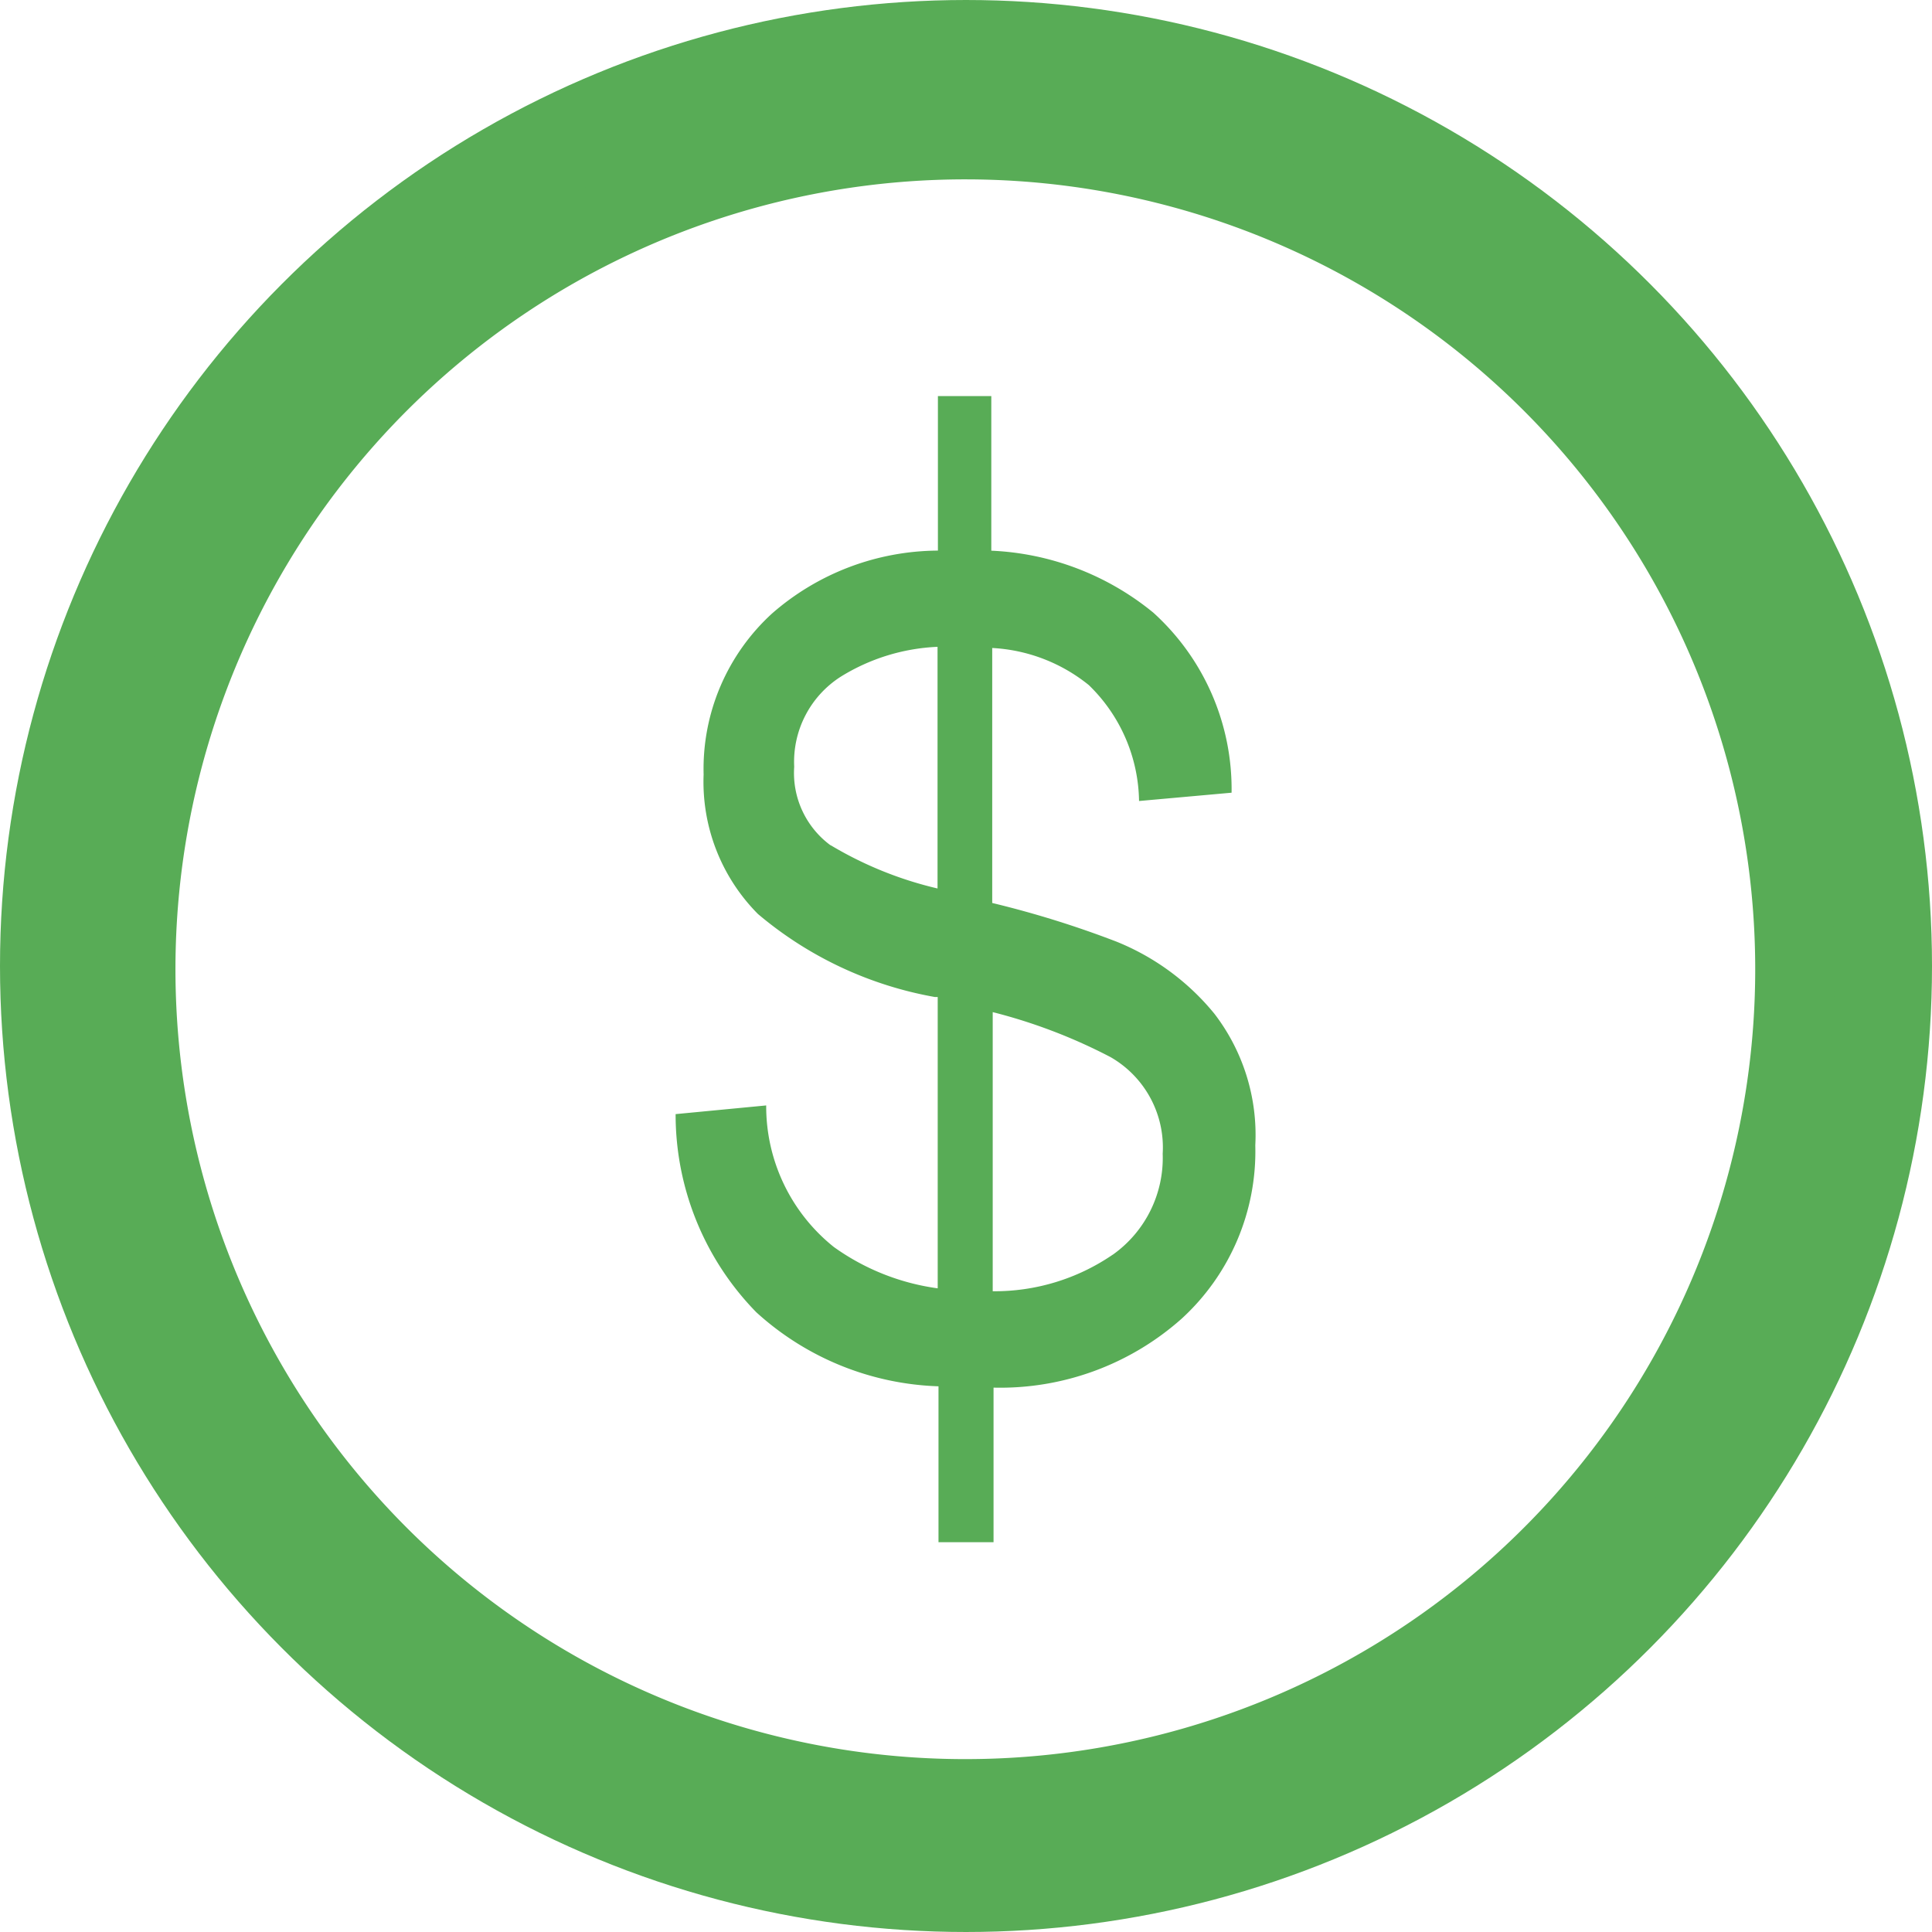
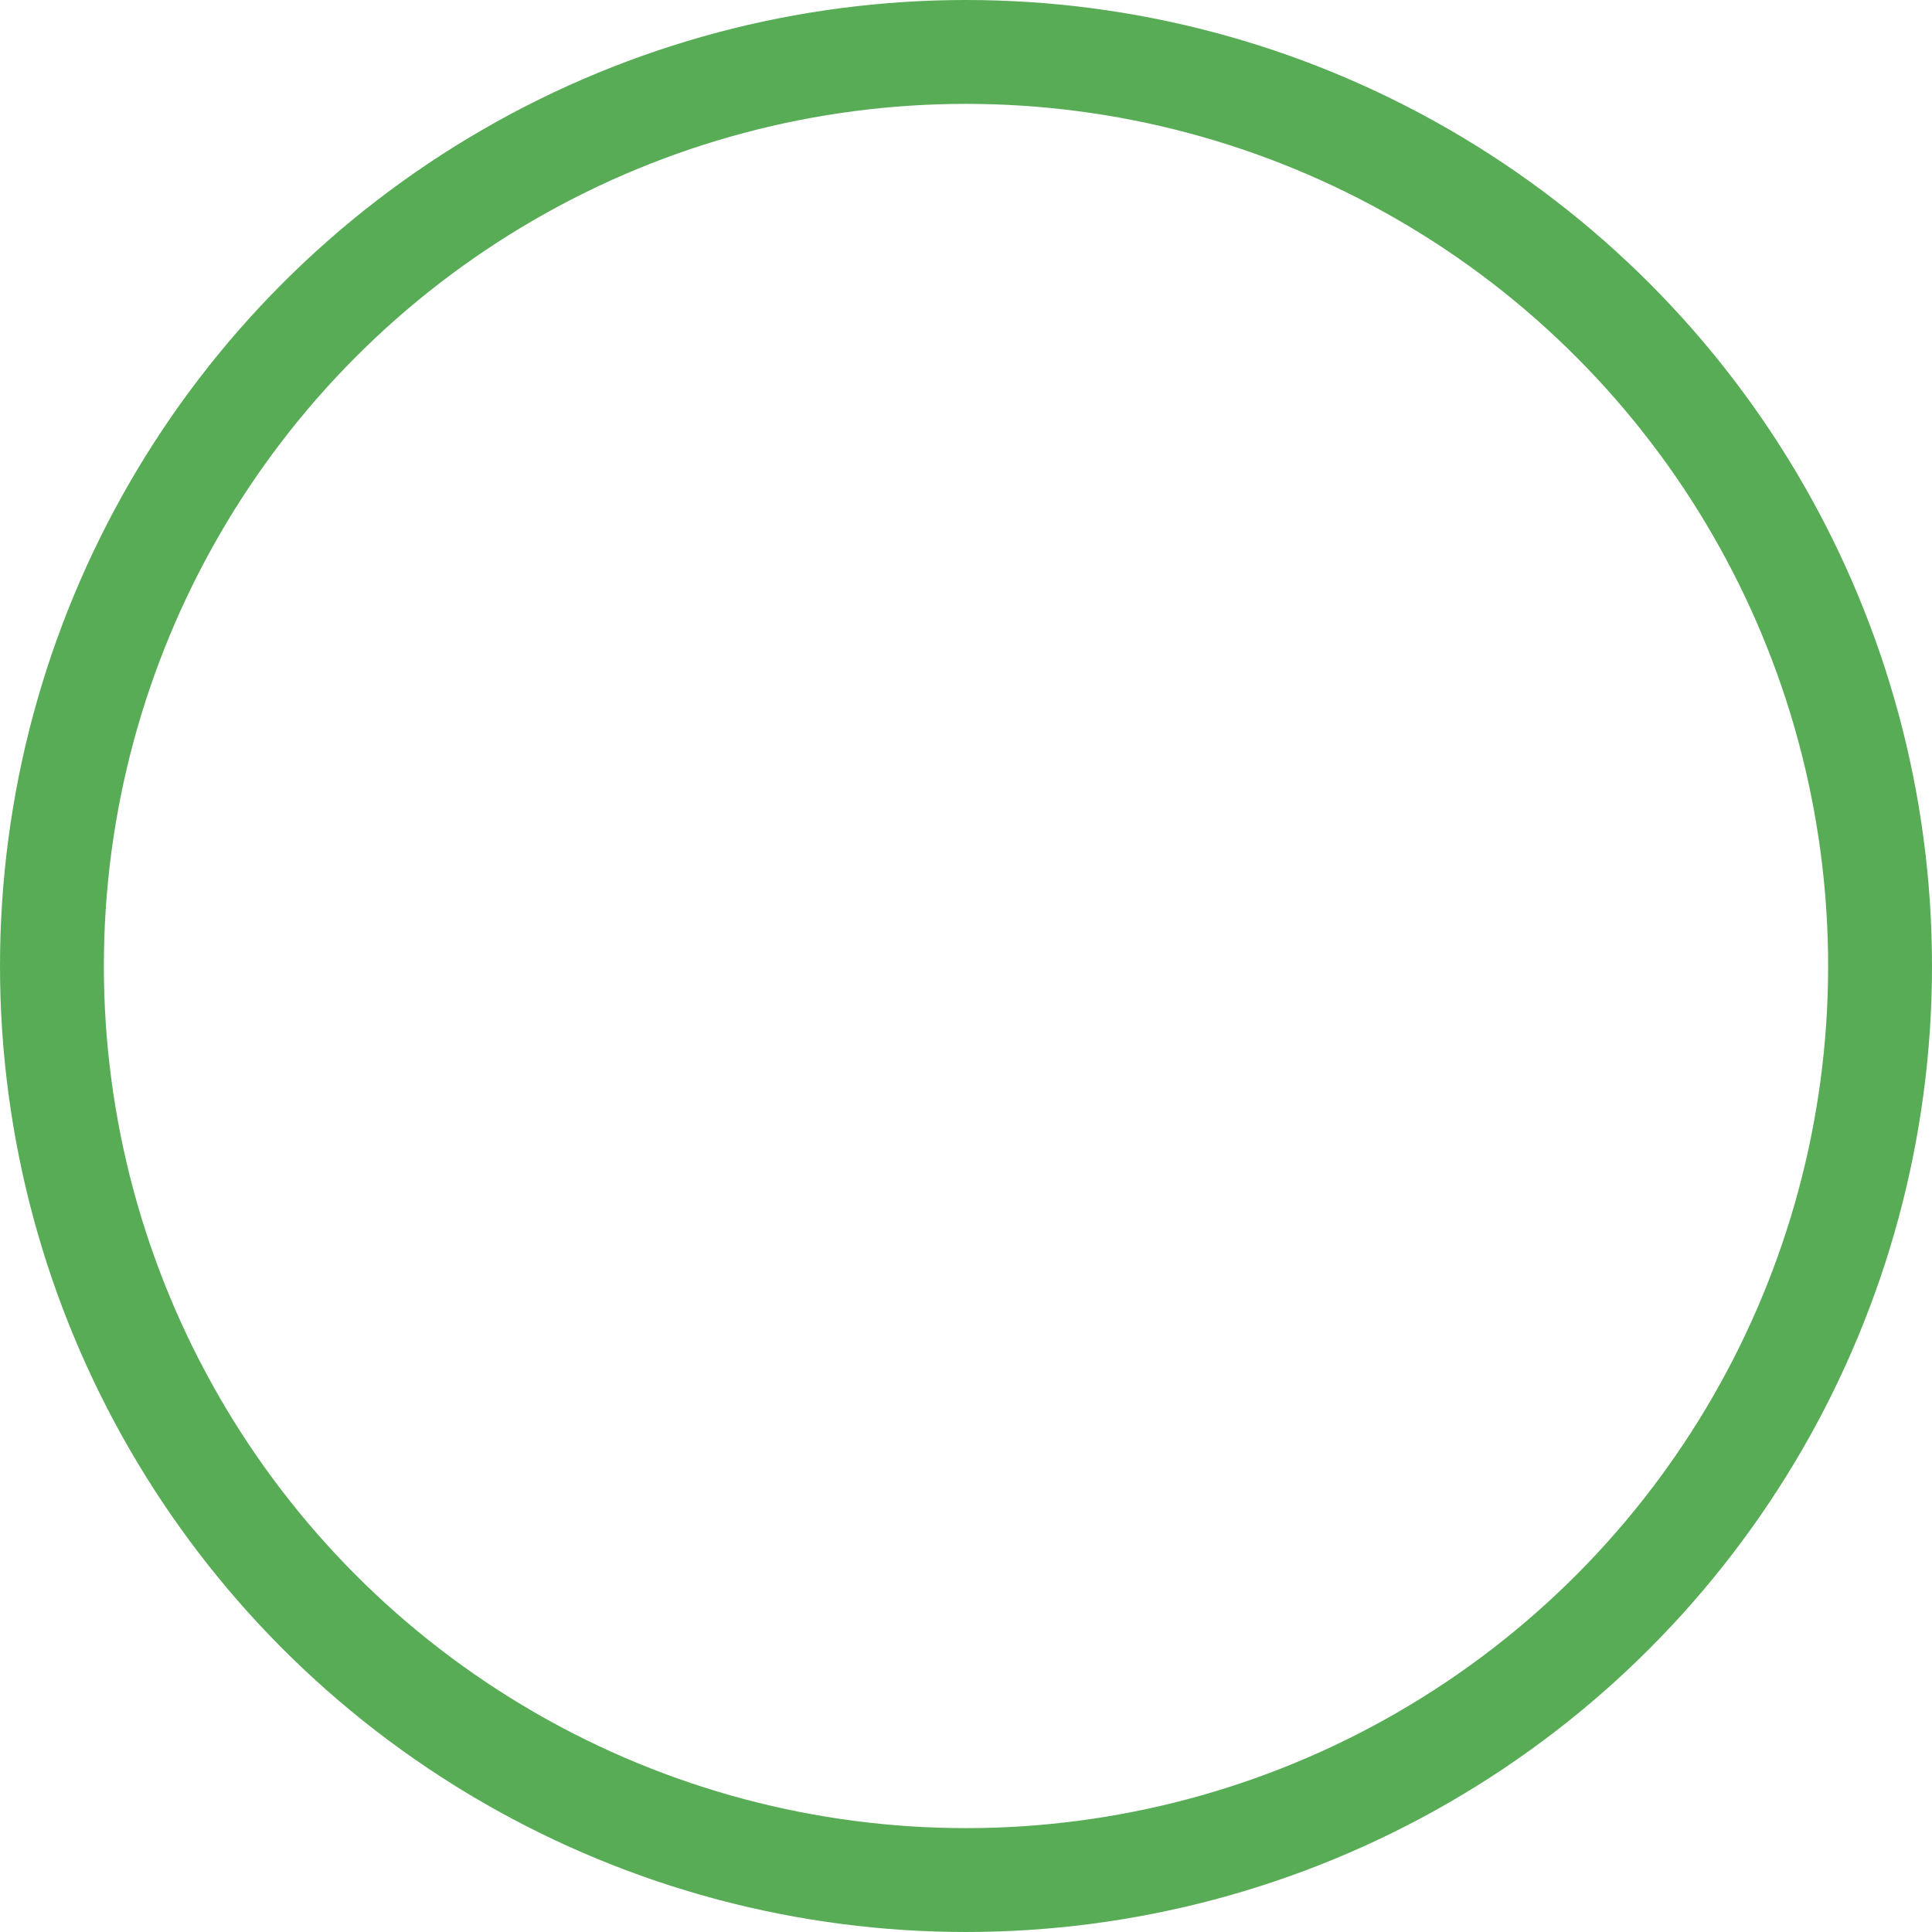
<svg xmlns="http://www.w3.org/2000/svg" width="46.5" height="46.5" viewBox="0 0 46.5 46.5">
  <g id="Layer_2" data-name="Layer 2" transform="translate(2.507 2.615)">
    <g id="Group_6" data-name="Group 6">
      <circle id="Ellipse_1" data-name="Ellipse 1" cx="22" cy="22" r="22" transform="translate(-1.257 -1.365)" fill="none" stroke="#58ac56" stroke-width="2.5" />
-       <path id="Path_20" data-name="Path 20" d="M23.922,44.843A20.922,20.922,0,1,1,44.843,23.922,20.922,20.922,0,0,1,23.922,44.843Zm0-39.932A19.011,19.011,0,1,0,42.932,23.922,19.011,19.011,0,0,0,23.922,4.911ZM30.9,28.157a4.789,4.789,0,0,0-.986-3.166,5.881,5.881,0,0,0-2.357-1.734,24,24,0,0,0-2.989-.93V16.19a4.031,4.031,0,0,1,2.325.893,3.961,3.961,0,0,1,1.209,2.79l2.227-.2a5.726,5.726,0,0,0-1.883-4.333,6.6,6.6,0,0,0-3.9-1.492V10.127H23.261v3.719a6.114,6.114,0,0,0-3.989,1.511,5.063,5.063,0,0,0-1.65,3.877,4.51,4.51,0,0,0,1.306,3.357,9.036,9.036,0,0,0,4.263,2h.065v7.011a5.579,5.579,0,0,1-2.5-.995A4.333,4.333,0,0,1,19.128,27.2l-2.18.209a6.806,6.806,0,0,0,1.943,4.77,6.839,6.839,0,0,0,4.384,1.781v3.752H24.6V33.992a6.569,6.569,0,0,0,4.528-1.66A5.458,5.458,0,0,0,30.9,28.171ZM20.667,20.932a2.162,2.162,0,0,1-.865-1.883,2.432,2.432,0,0,1,1.125-2.171,4.807,4.807,0,0,1,2.325-.716v5.816a8.982,8.982,0,0,1-2.557-1.032Zm6.8,9.861a5.03,5.03,0,0,1-2.887.879V24.954a13.018,13.018,0,0,1,2.836,1.083,2.506,2.506,0,0,1,1.255,2.325A2.855,2.855,0,0,1,27.469,30.793Z" transform="translate(-3.194 -3.209)" fill="#58ac56" />
    </g>
  </g>
</svg>